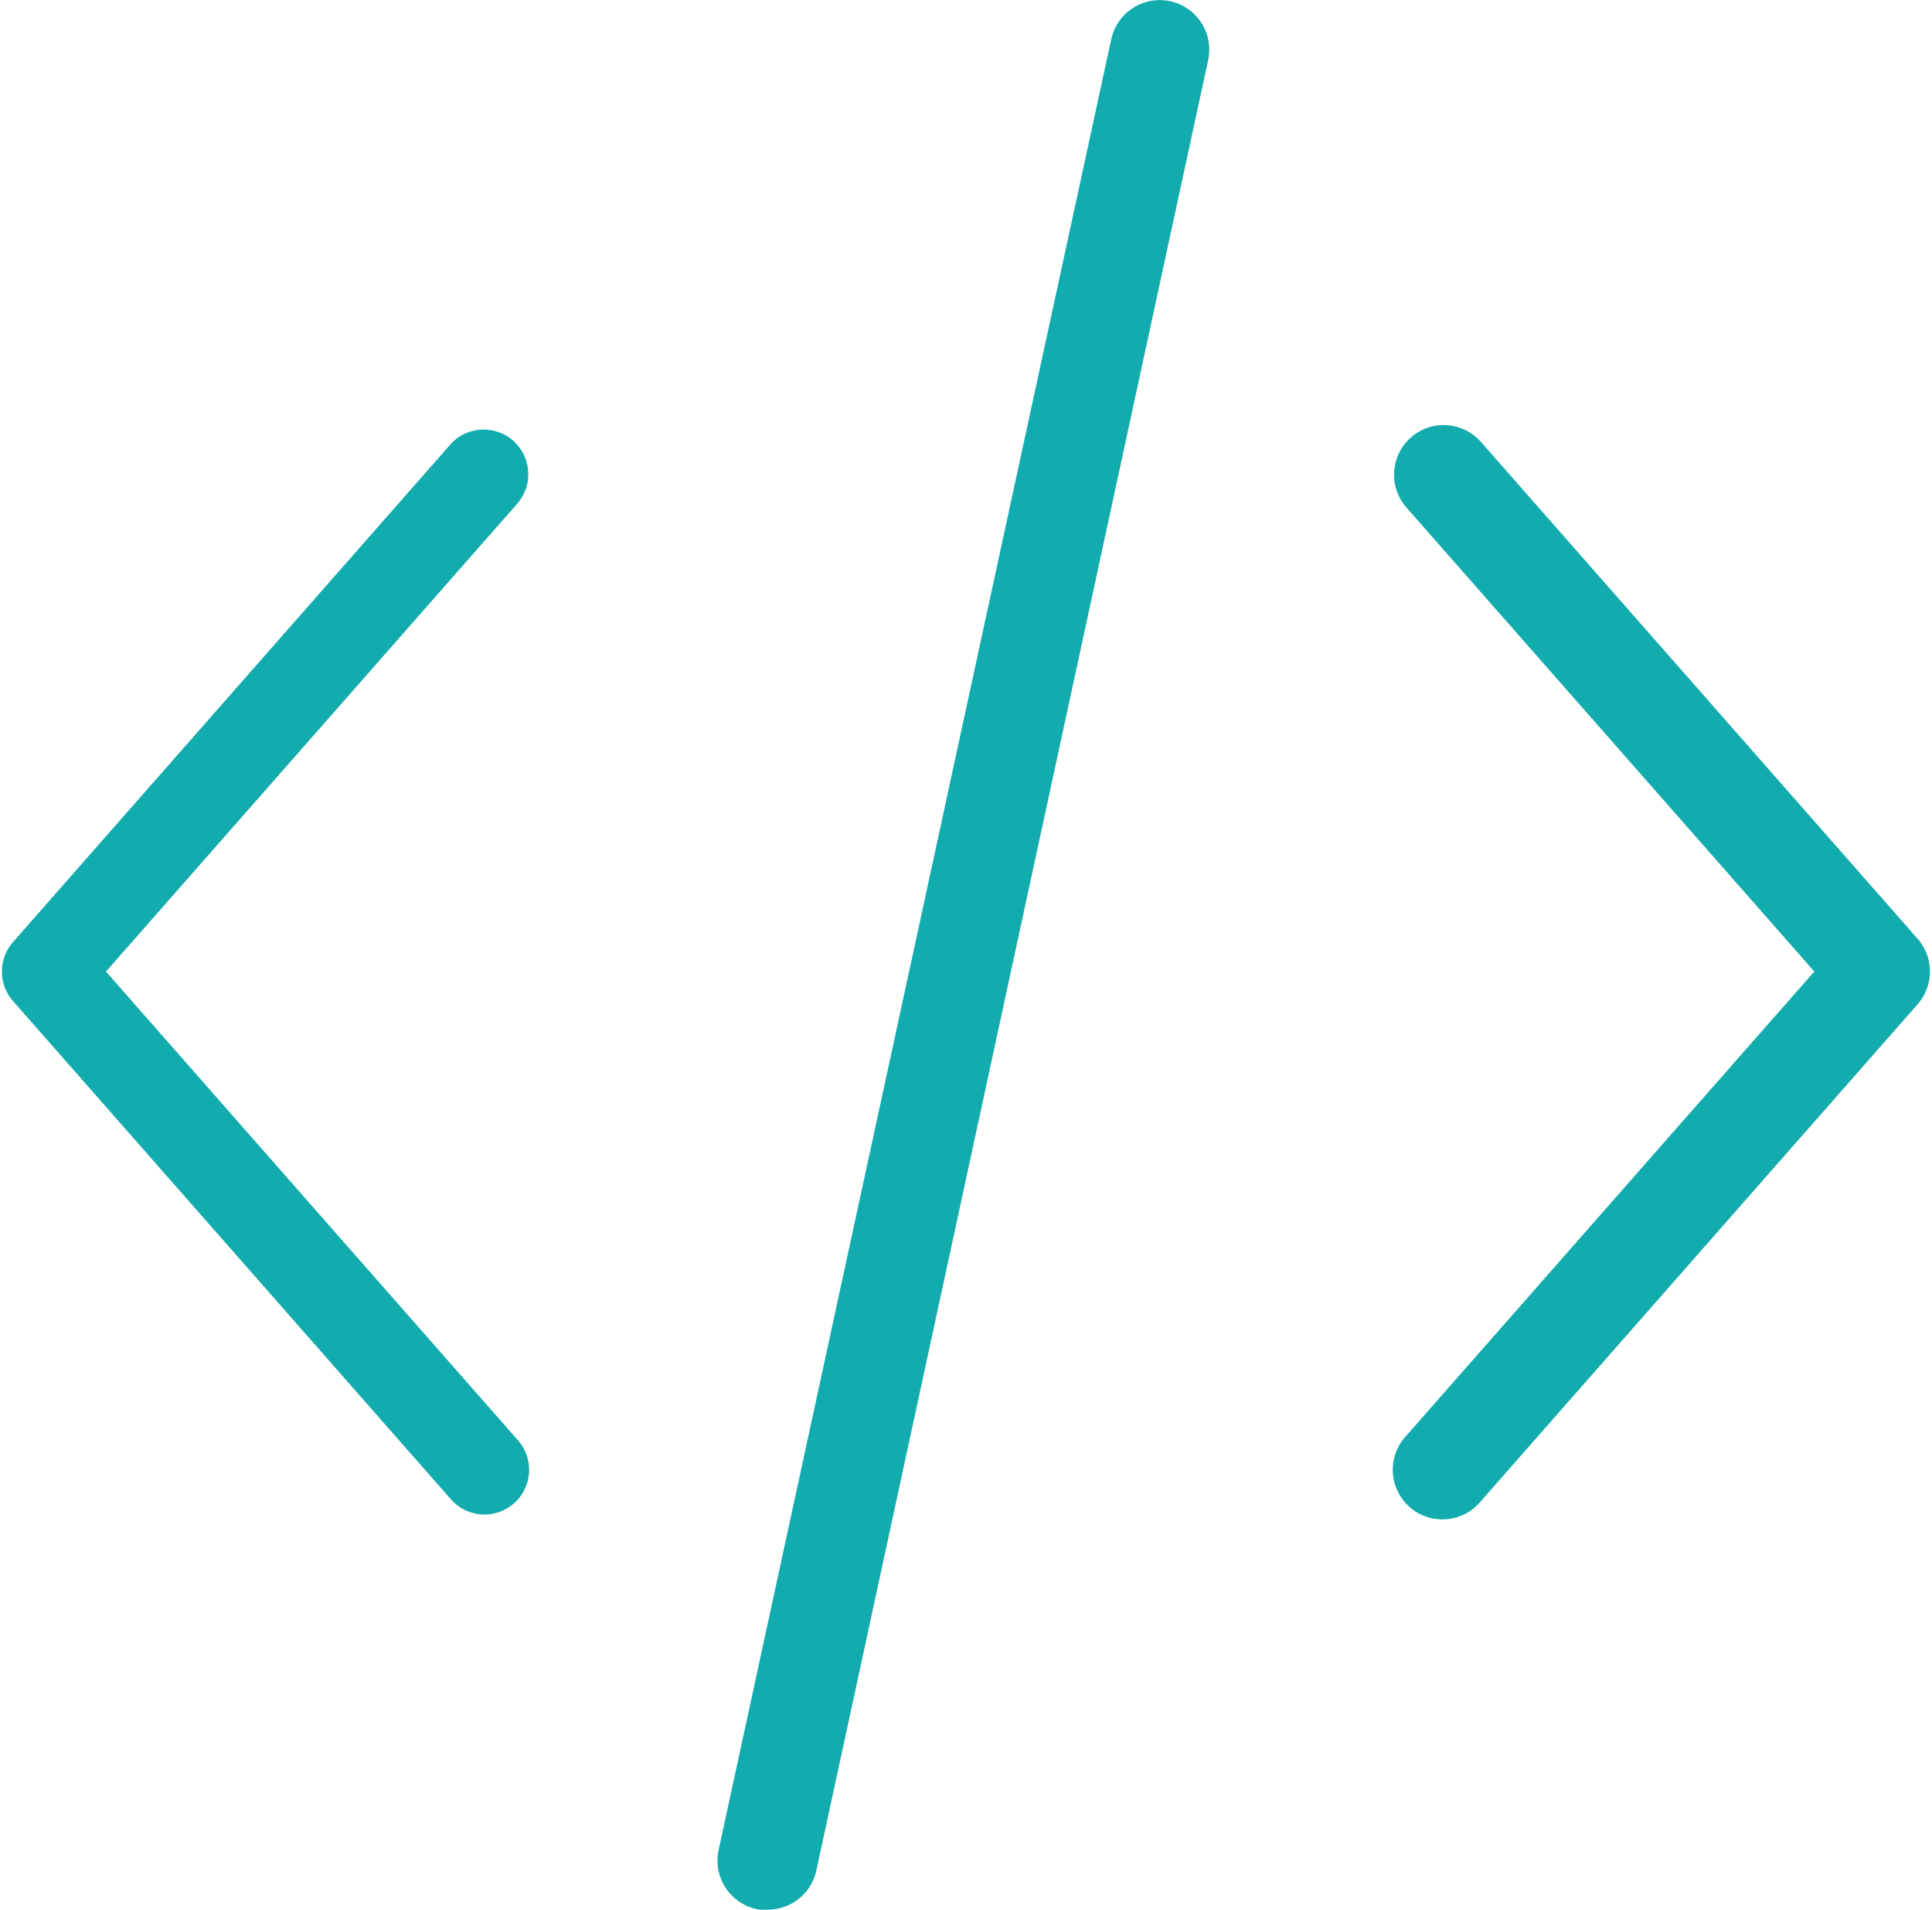
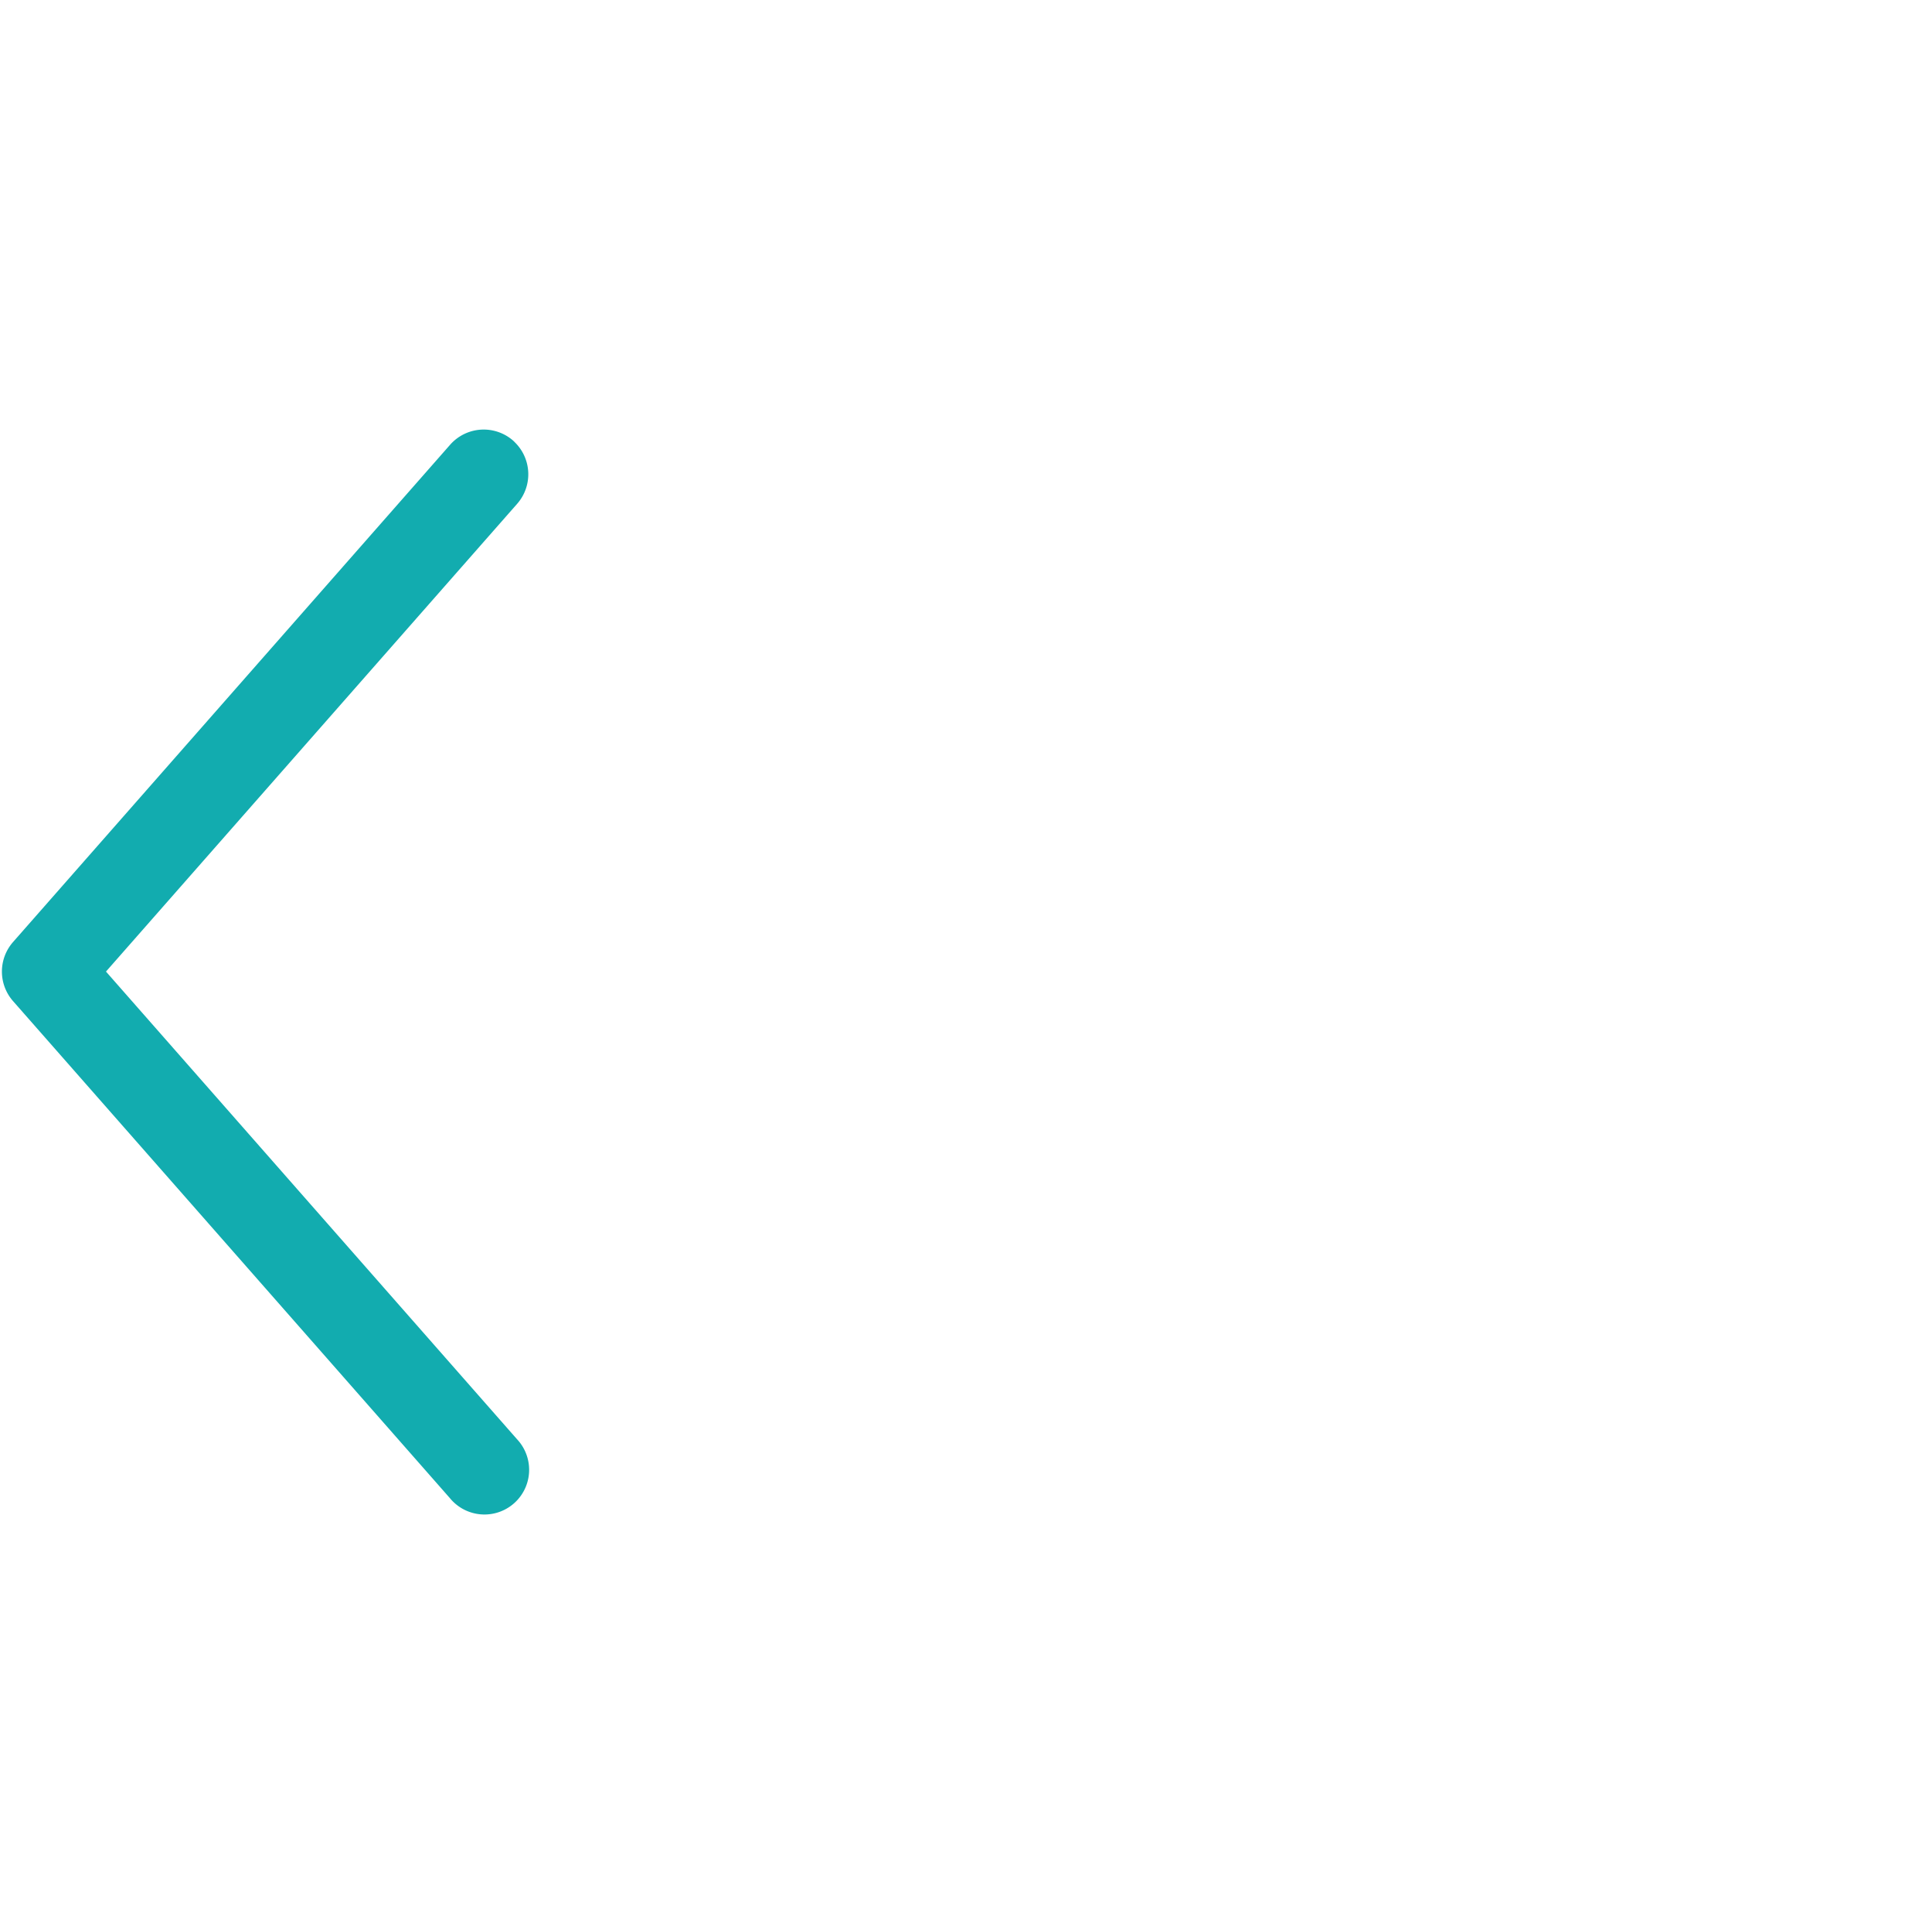
<svg xmlns="http://www.w3.org/2000/svg" width="38.92" height="38.461" viewBox="0 0 38.92 38.461">
  <g id="ic_test" transform="translate(18392.447 307.452)">
    <path id="Path_48126" data-name="Path 48126" d="M166.191,175.985a.551.551,0,0,0-.776.05l-8.806,10.017a.551.551,0,0,0,0,.726l8.806,10.017a.55.55,0,1,0,.825-.726l-8.487-9.654,8.487-9.653a.551.551,0,0,0-.05-.776Z" transform="translate(-18548.531 -474.299)" fill="#12acaf" stroke="#12acaf" stroke-linejoin="round" stroke-width="0.7" />
-     <path id="Path_48127" data-name="Path 48127" d="M443.557,176.189a.55.55,0,0,0-.825.727l8.487,9.653-8.487,9.654a.55.55,0,1,0,.825.726l8.806-10.017a.55.55,0,0,0,0-.726Z" transform="translate(-18806.518 -474.454)" fill="#12acaf" stroke="#12acaf" stroke-linejoin="round" stroke-width="0.9" />
-     <path id="Path_48128" data-name="Path 48128" d="M312.752,88.869a.55.55,0,0,0-.655.424l-7.909,36.467a.55.55,0,0,0,.424.655h.116a.55.55,0,0,0,.55-.435l7.892-36.457a.55.55,0,0,0-.418-.655Z" transform="translate(-18681.719 -395.856)" fill="#12acaf" stroke="#12acaf" stroke-linecap="round" stroke-linejoin="round" stroke-width="0.9" />
  </g>
</svg>